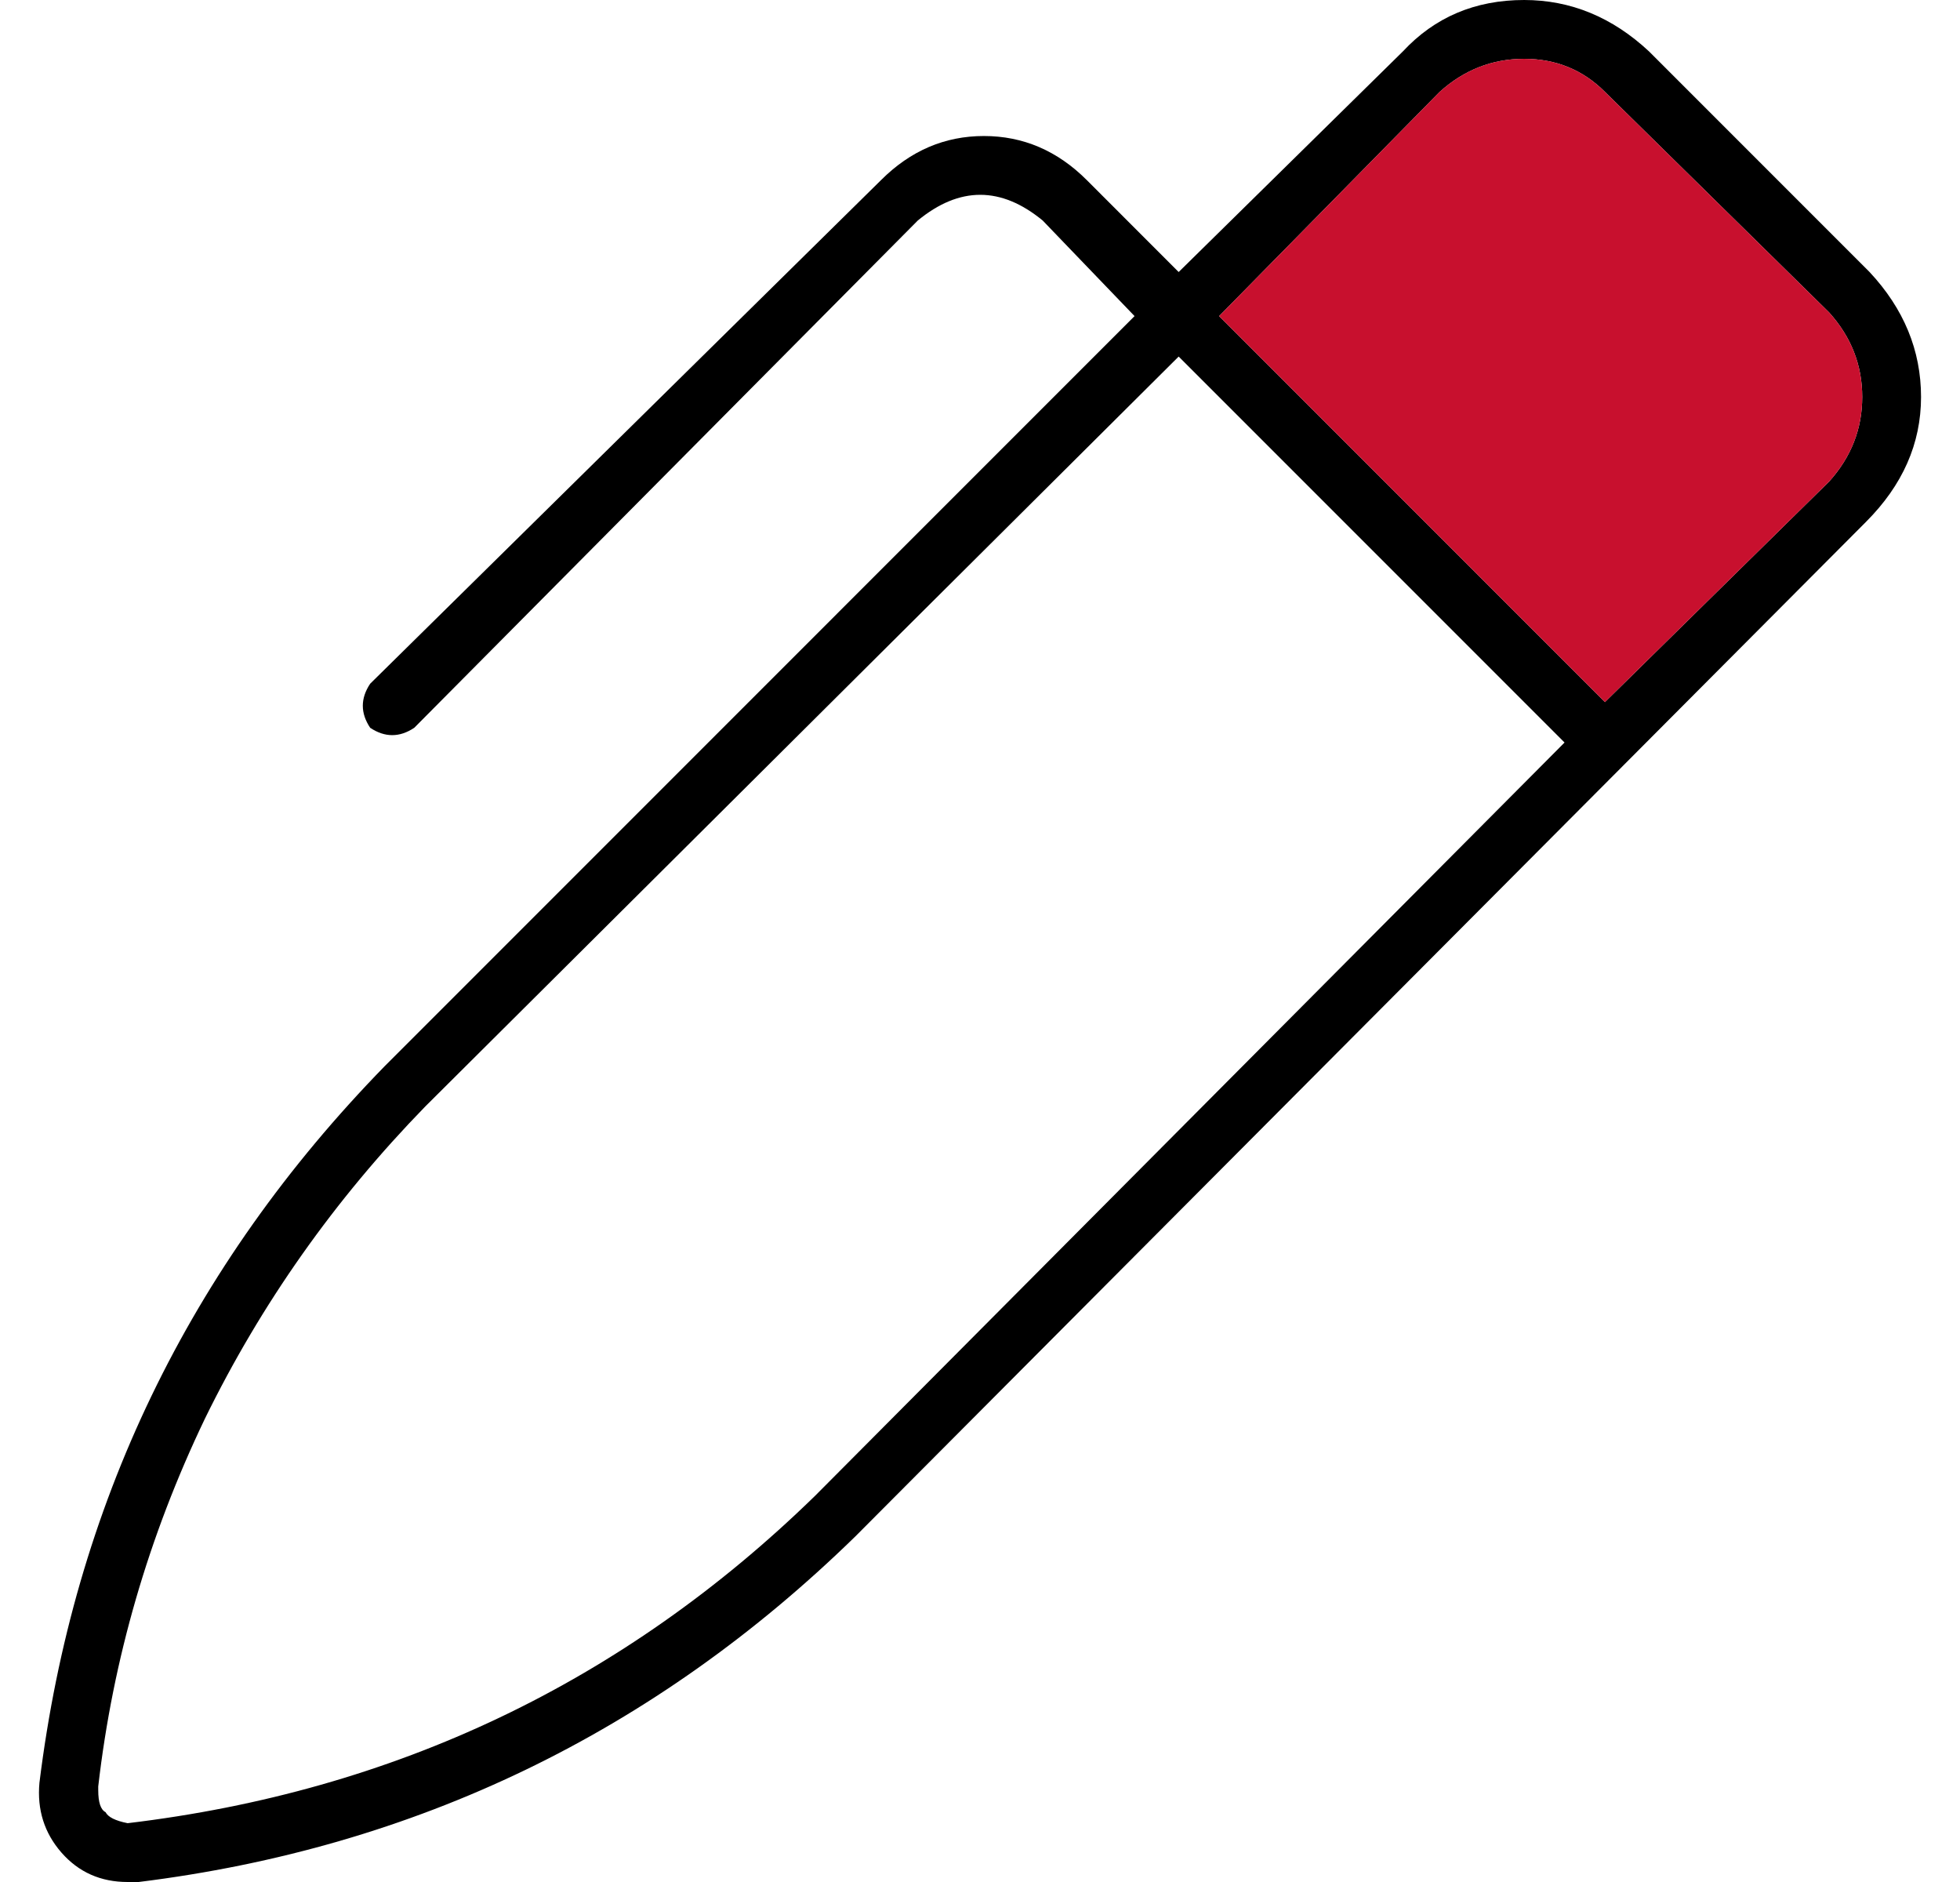
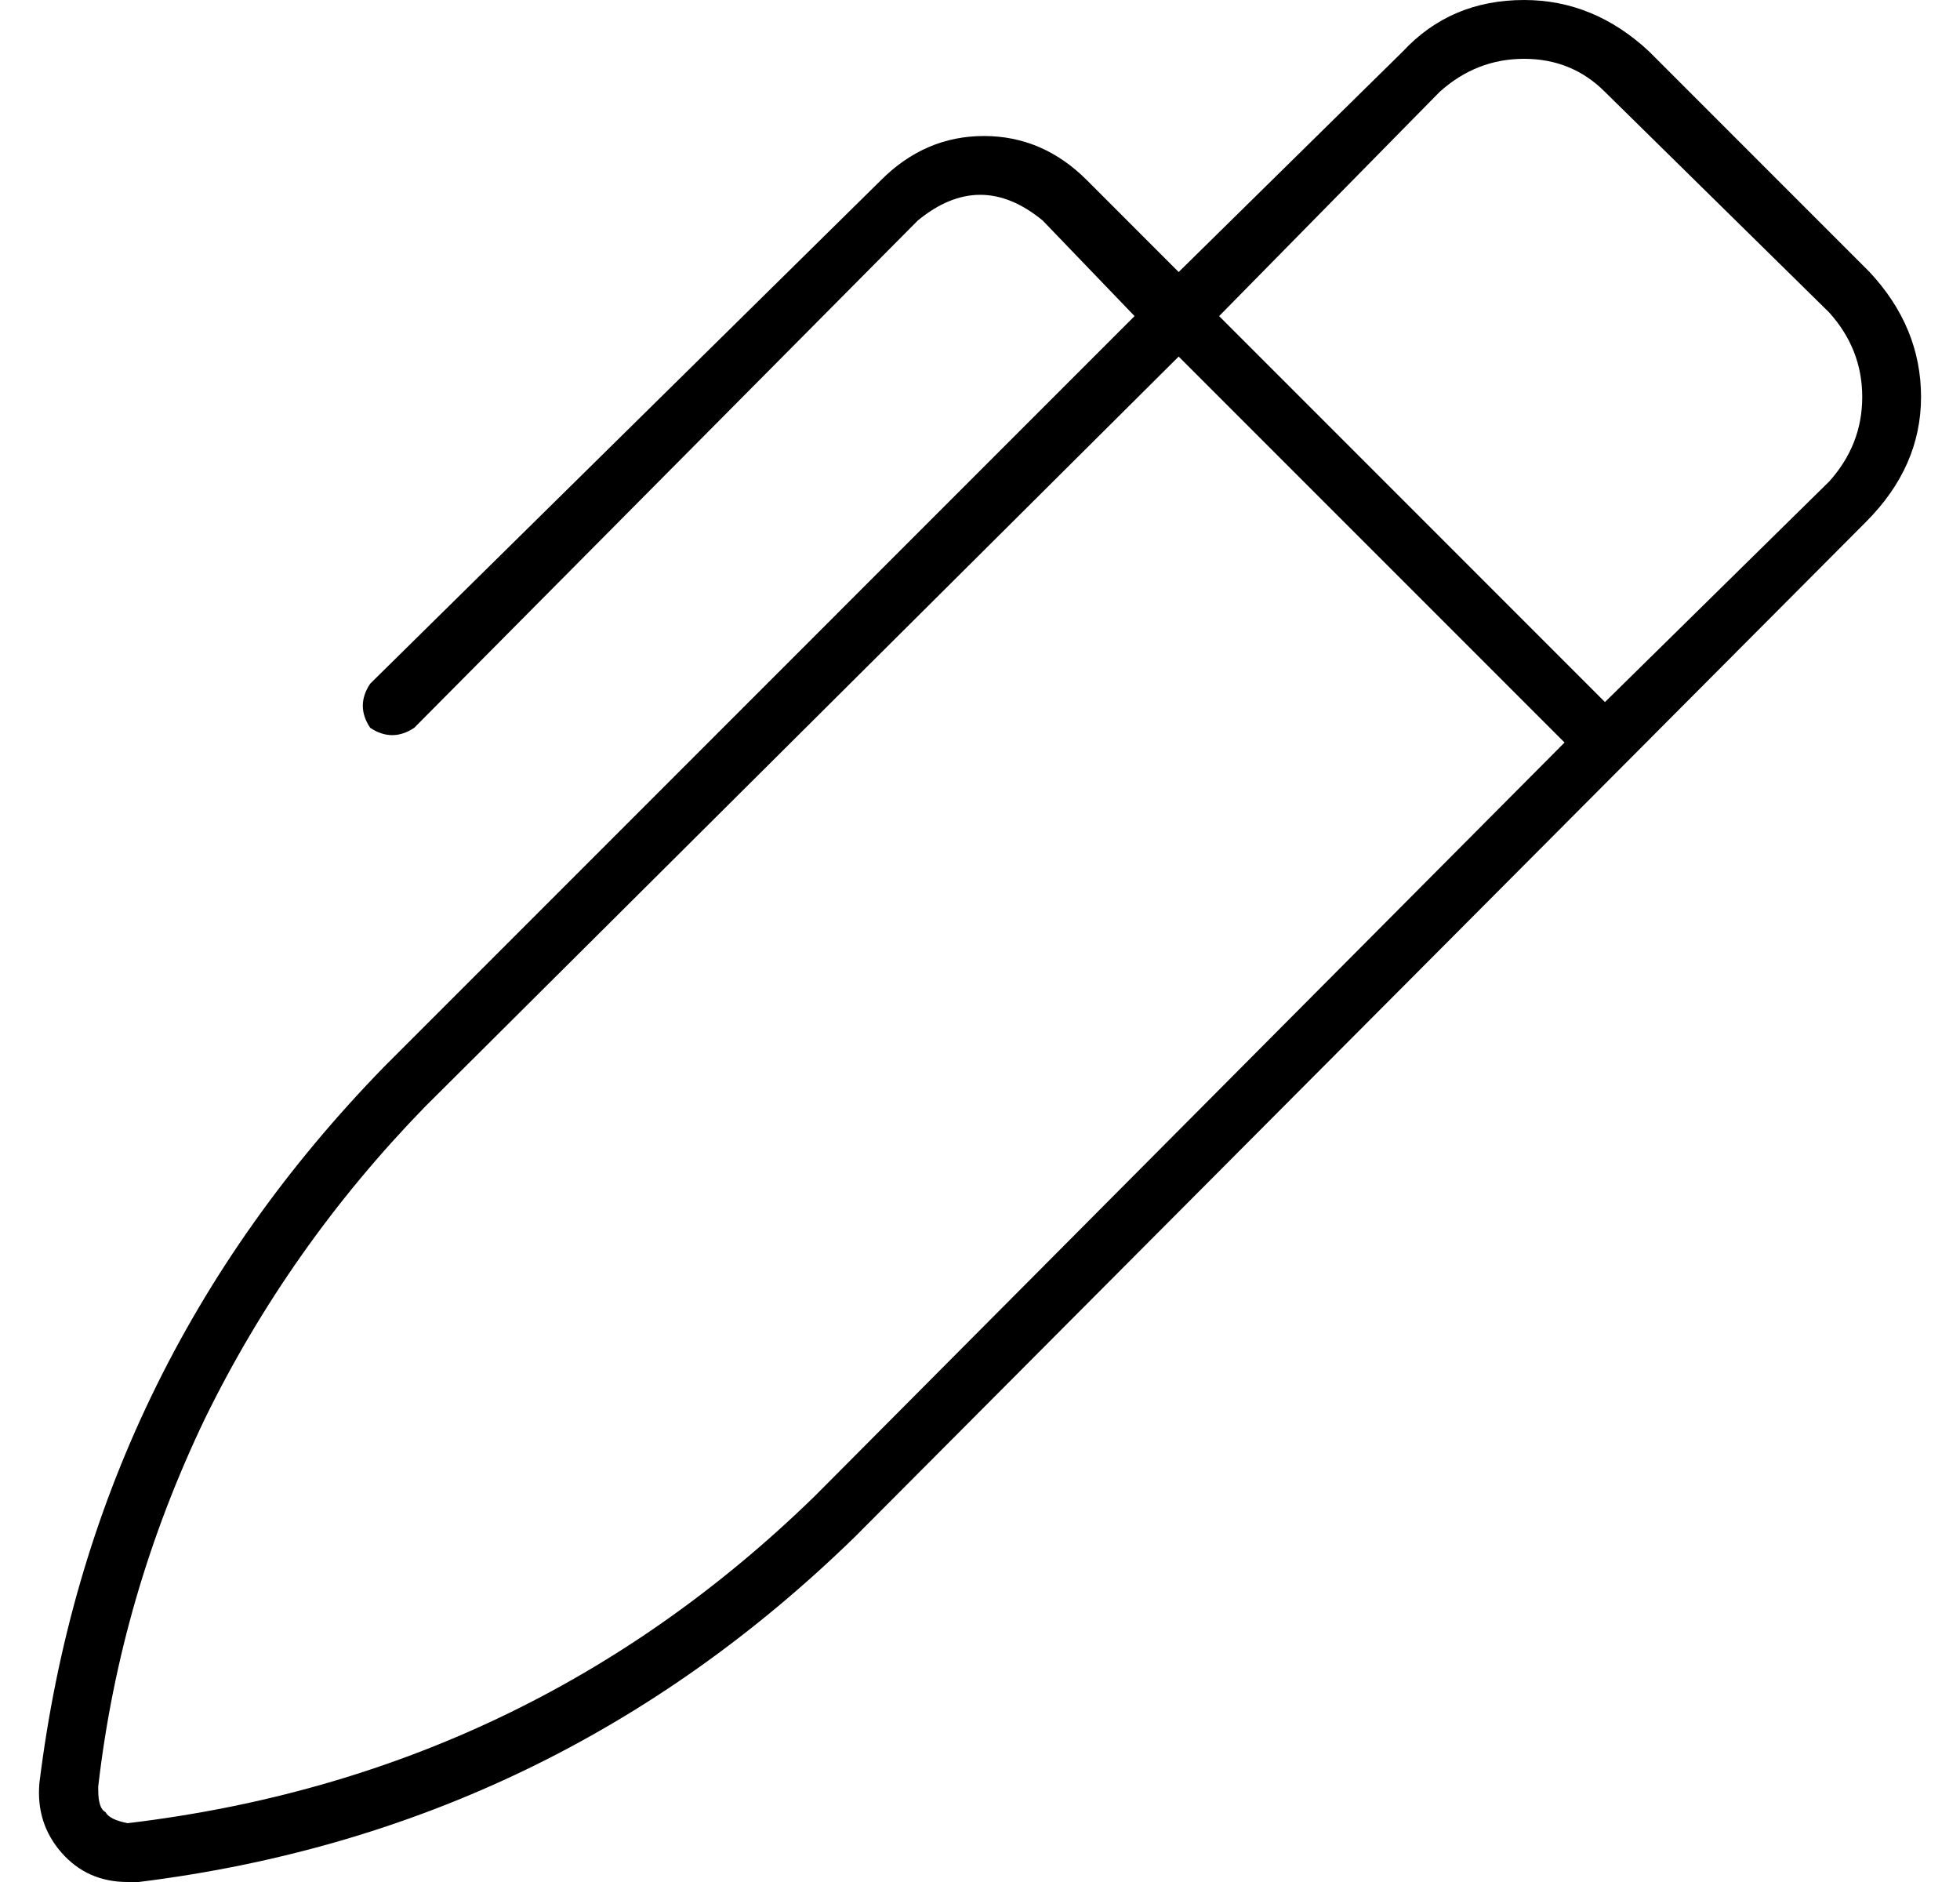
<svg xmlns="http://www.w3.org/2000/svg" width="50" height="48" viewBox="0 0 50 48" fill="none">
  <path d="M47.693 6.938L42.068 1.312C41.131 0.438 40.068 0 38.881 0C37.631 0 36.6 0.438 35.787 1.312L30.068 6.938L27.725 4.594C26.975 3.844 26.1 3.469 25.1 3.469C24.1 3.469 23.225 3.844 22.475 4.594L9.443 17.438C9.193 17.812 9.193 18.188 9.443 18.562C9.818 18.812 10.193 18.812 10.568 18.562L23.412 5.625C24.475 4.75 25.537 4.75 26.6 5.625L28.943 8.062L9.818 27.188C4.818 32.312 1.881 38.406 1.006 45.469C0.943 46.156 1.131 46.75 1.568 47.25C2.006 47.75 2.568 48 3.256 48C3.318 48 3.412 48 3.537 48C10.6 47.125 16.693 44.188 21.818 39.188L47.6 13.312C48.537 12.375 49.006 11.312 49.006 10.125C49.006 8.938 48.568 7.875 47.693 6.938ZM20.787 38.156C15.912 42.906 10.068 45.688 3.256 46.5C2.943 46.438 2.756 46.344 2.693 46.219C2.568 46.156 2.506 45.969 2.506 45.656V45.562C2.881 42.312 3.787 39.188 5.225 36.188C6.662 33.25 8.537 30.594 10.85 28.219L30.068 9.094L39.912 18.938L20.787 38.156ZM46.662 12.281L40.943 17.906L31.1 8.062L36.725 2.344C37.35 1.781 38.068 1.5 38.881 1.5C39.693 1.5 40.381 1.781 40.943 2.344L46.662 7.969C47.225 8.594 47.506 9.312 47.506 10.125C47.506 10.938 47.225 11.656 46.662 12.281Z" fill="black" />
-   <path d="M46.662 12.281L40.943 17.906L31.1 8.062L36.725 2.344C37.35 1.781 38.068 1.5 38.881 1.5C39.693 1.5 40.381 1.781 40.943 2.344L46.662 7.969C47.225 8.594 47.506 9.312 47.506 10.125C47.506 10.938 47.225 11.656 46.662 12.281Z" fill="#C8102E" />
</svg>